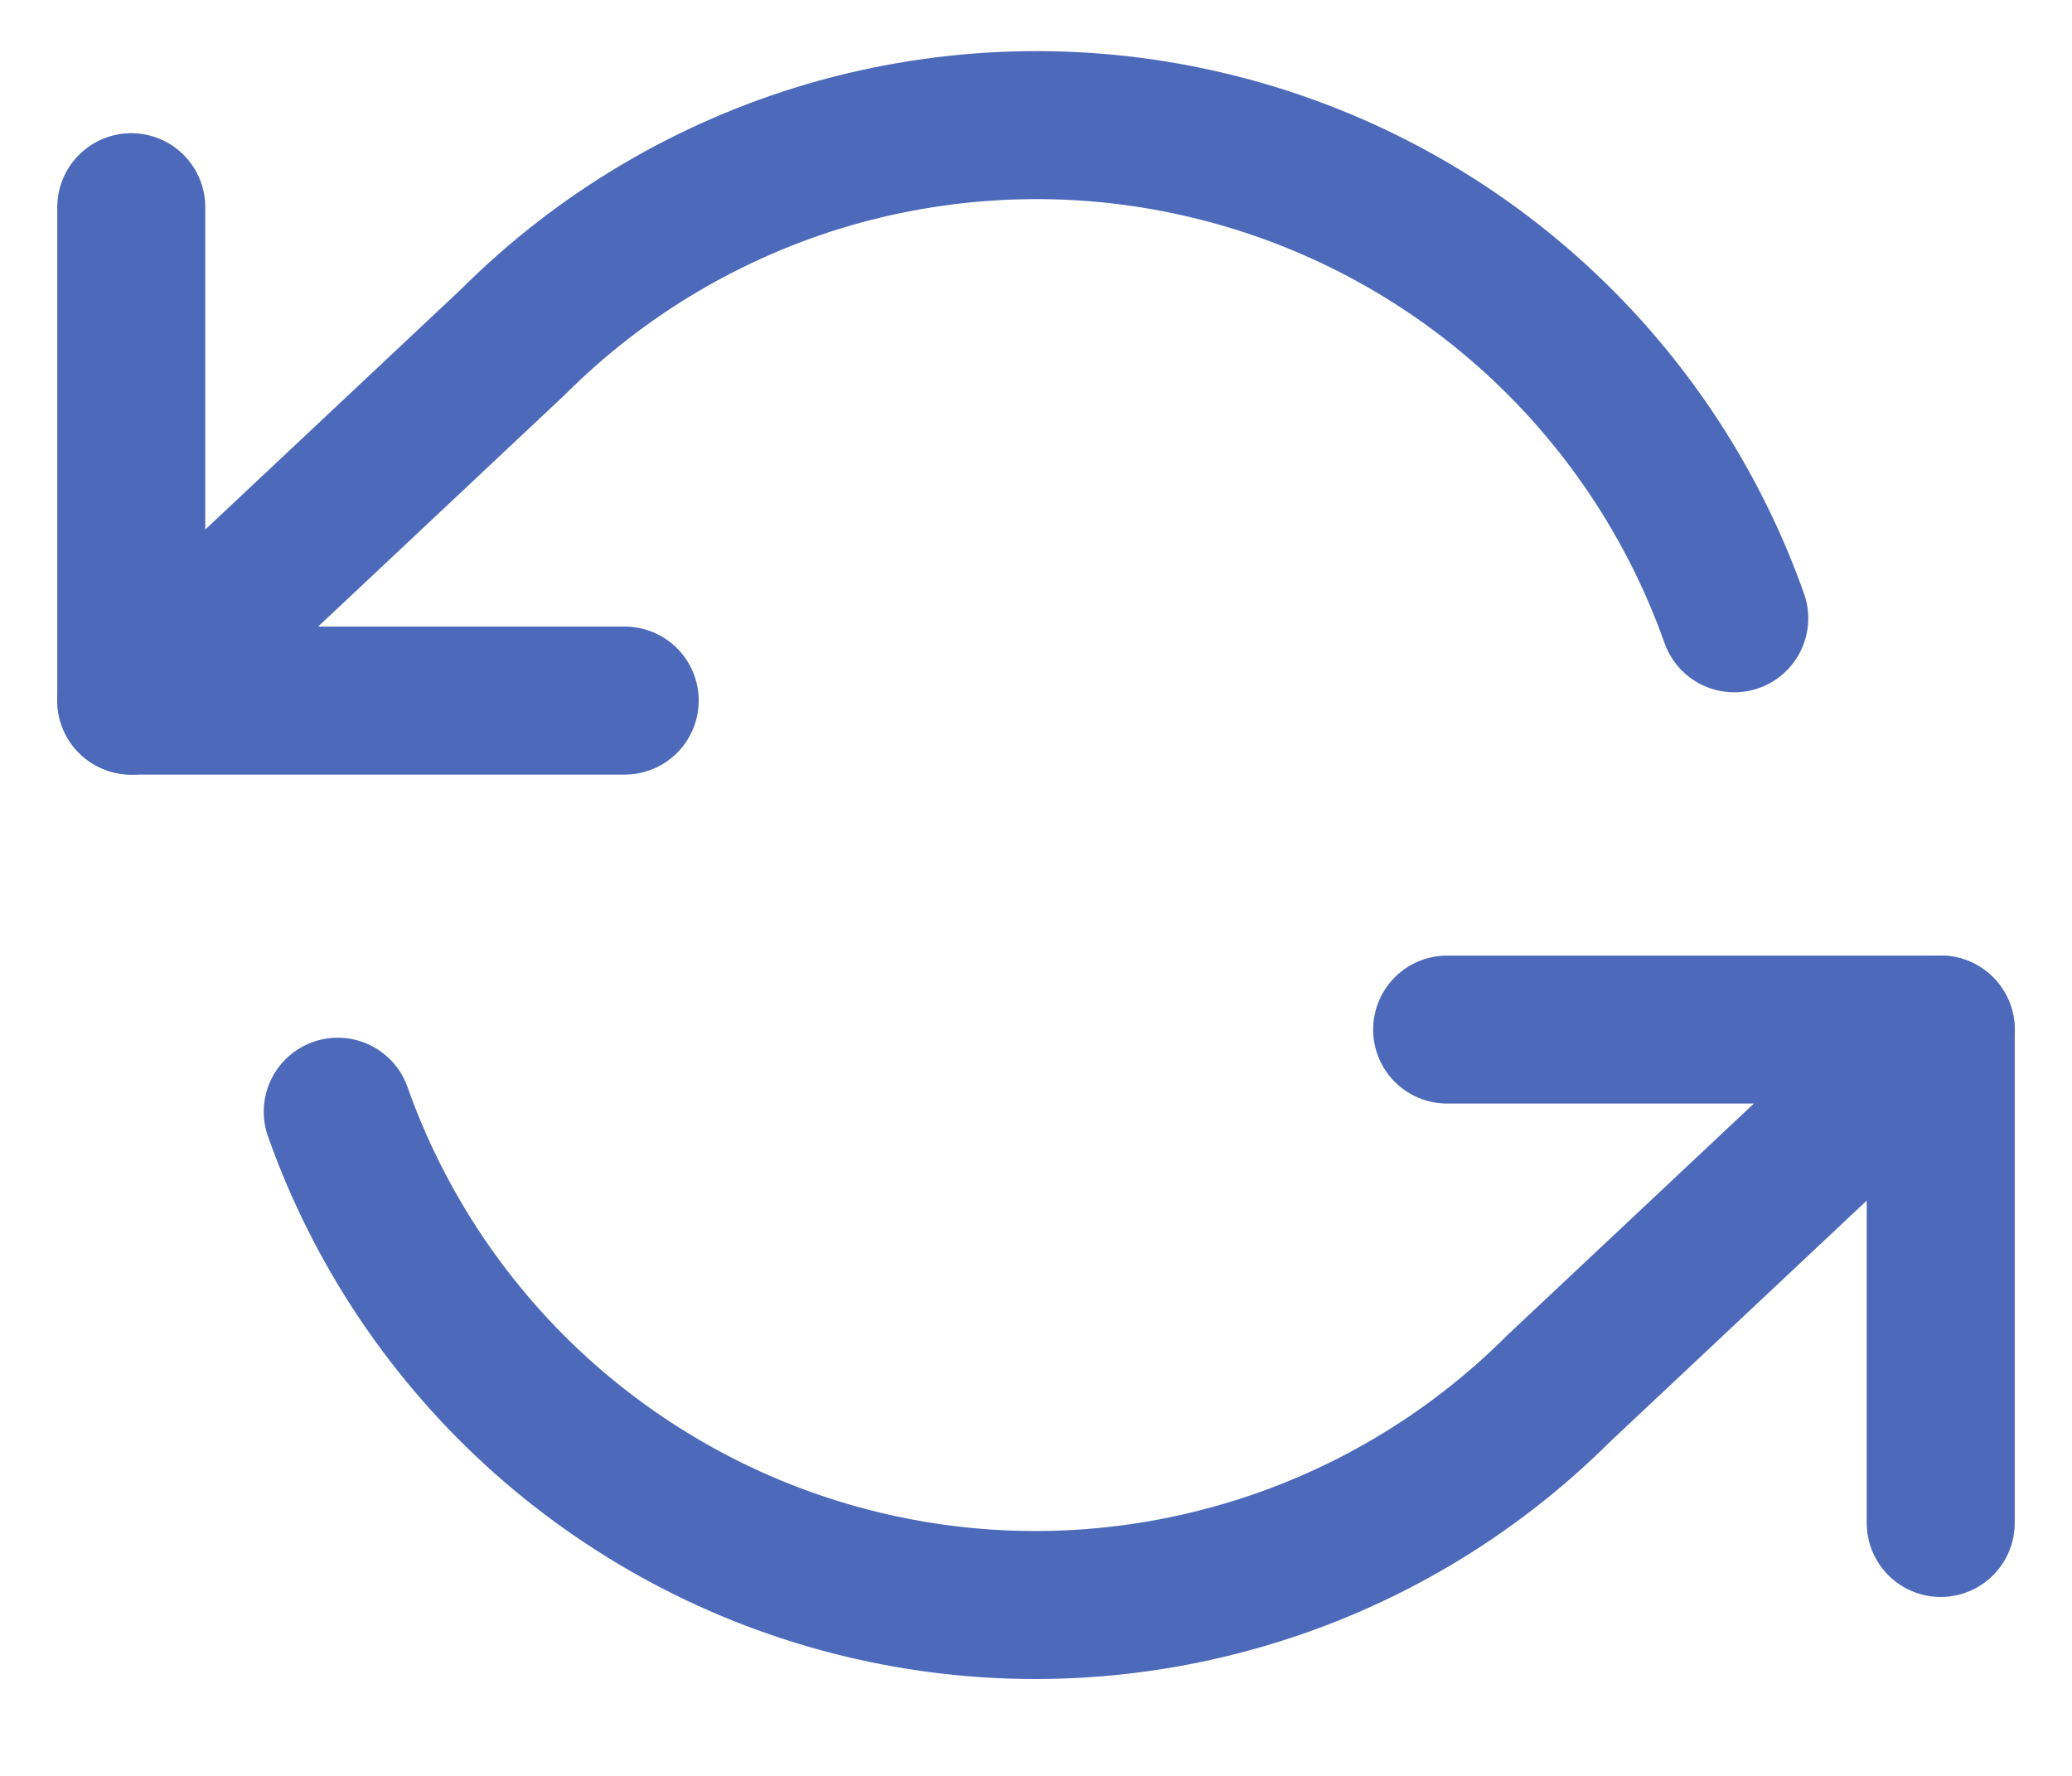
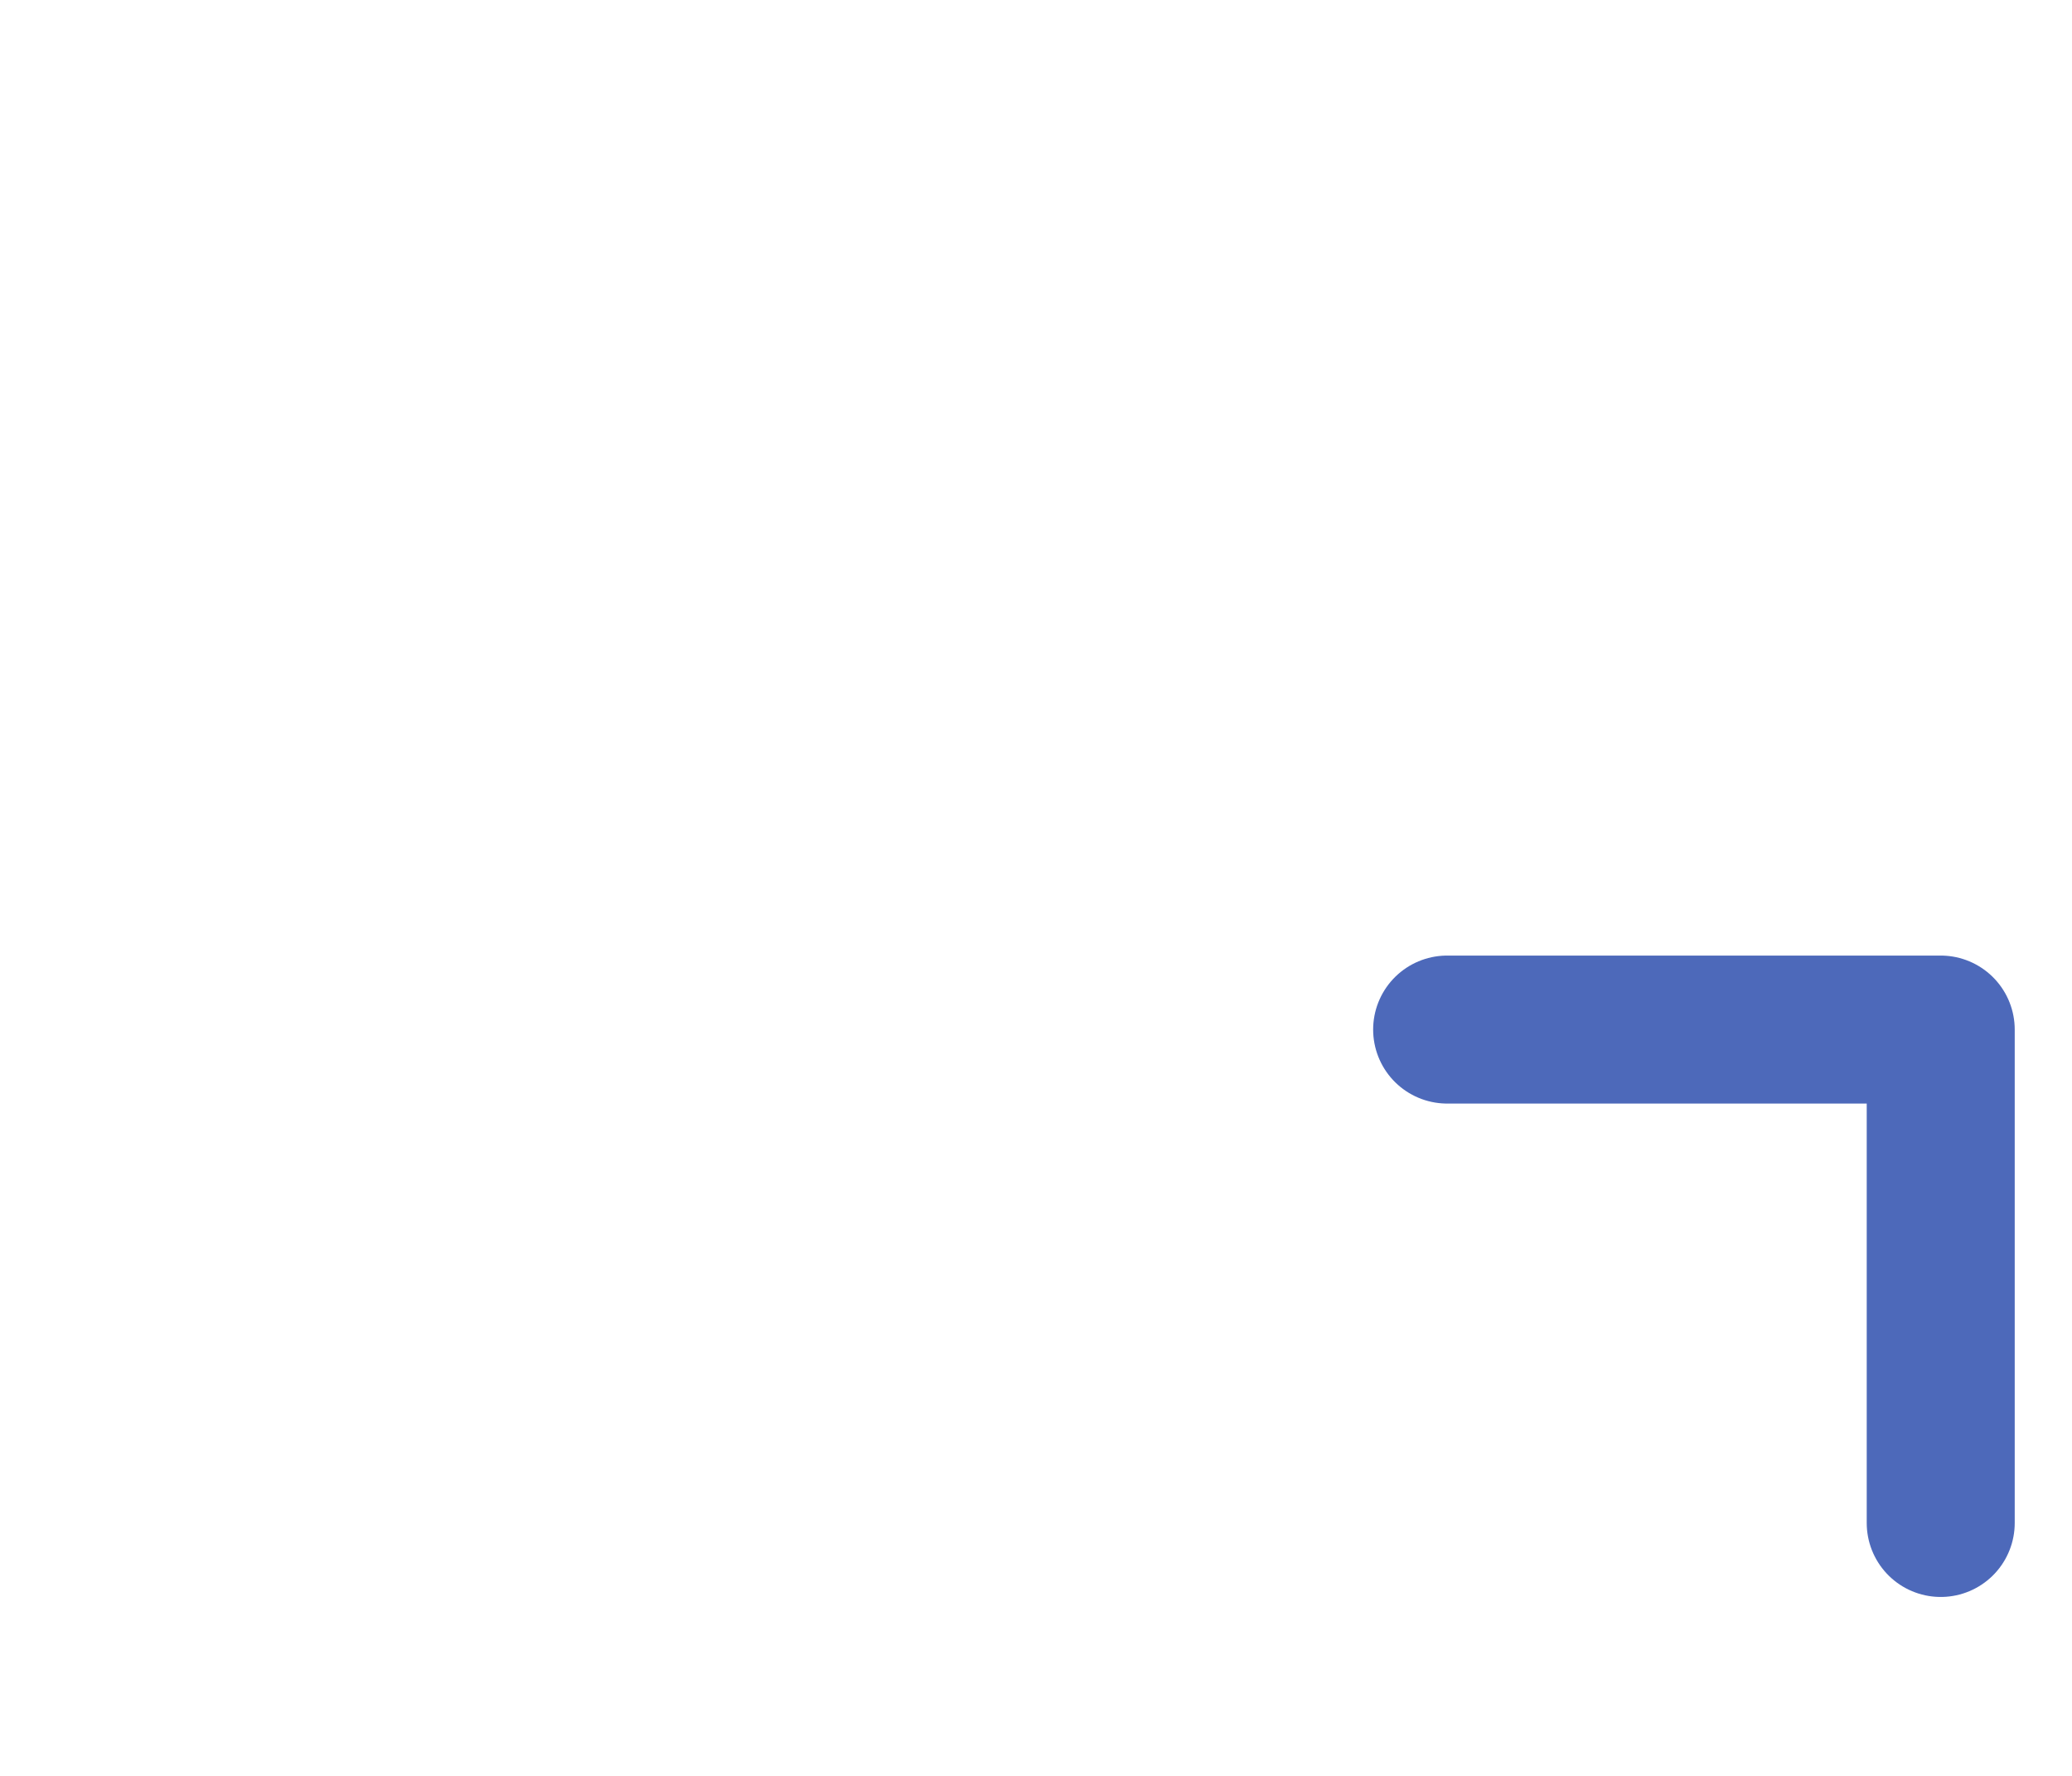
<svg xmlns="http://www.w3.org/2000/svg" width="14" height="12" viewBox="0 0 14 12" fill="none">
  <path d="M13.113 10.291V6.957H9.778" stroke="#4D69BA" stroke-linecap="round" stroke-linejoin="round" />
-   <path d="M0.887 1.4V4.734H4.221" stroke="#4D69BA" stroke-linecap="round" stroke-linejoin="round" />
-   <path d="M11.718 4.178C11.436 3.382 10.957 2.67 10.325 2.108C9.694 1.547 8.931 1.155 8.107 0.969C7.283 0.782 6.425 0.808 5.613 1.042C4.802 1.277 4.063 1.714 3.466 2.311L0.887 4.734M13.113 6.957L10.534 9.38C9.937 9.977 9.198 10.414 8.386 10.648C7.575 10.883 6.717 10.909 5.893 10.722C5.069 10.536 4.306 10.143 3.674 9.582C3.043 9.021 2.564 8.309 2.282 7.512" stroke="#4D69BA" stroke-linecap="round" stroke-linejoin="round" />
</svg>